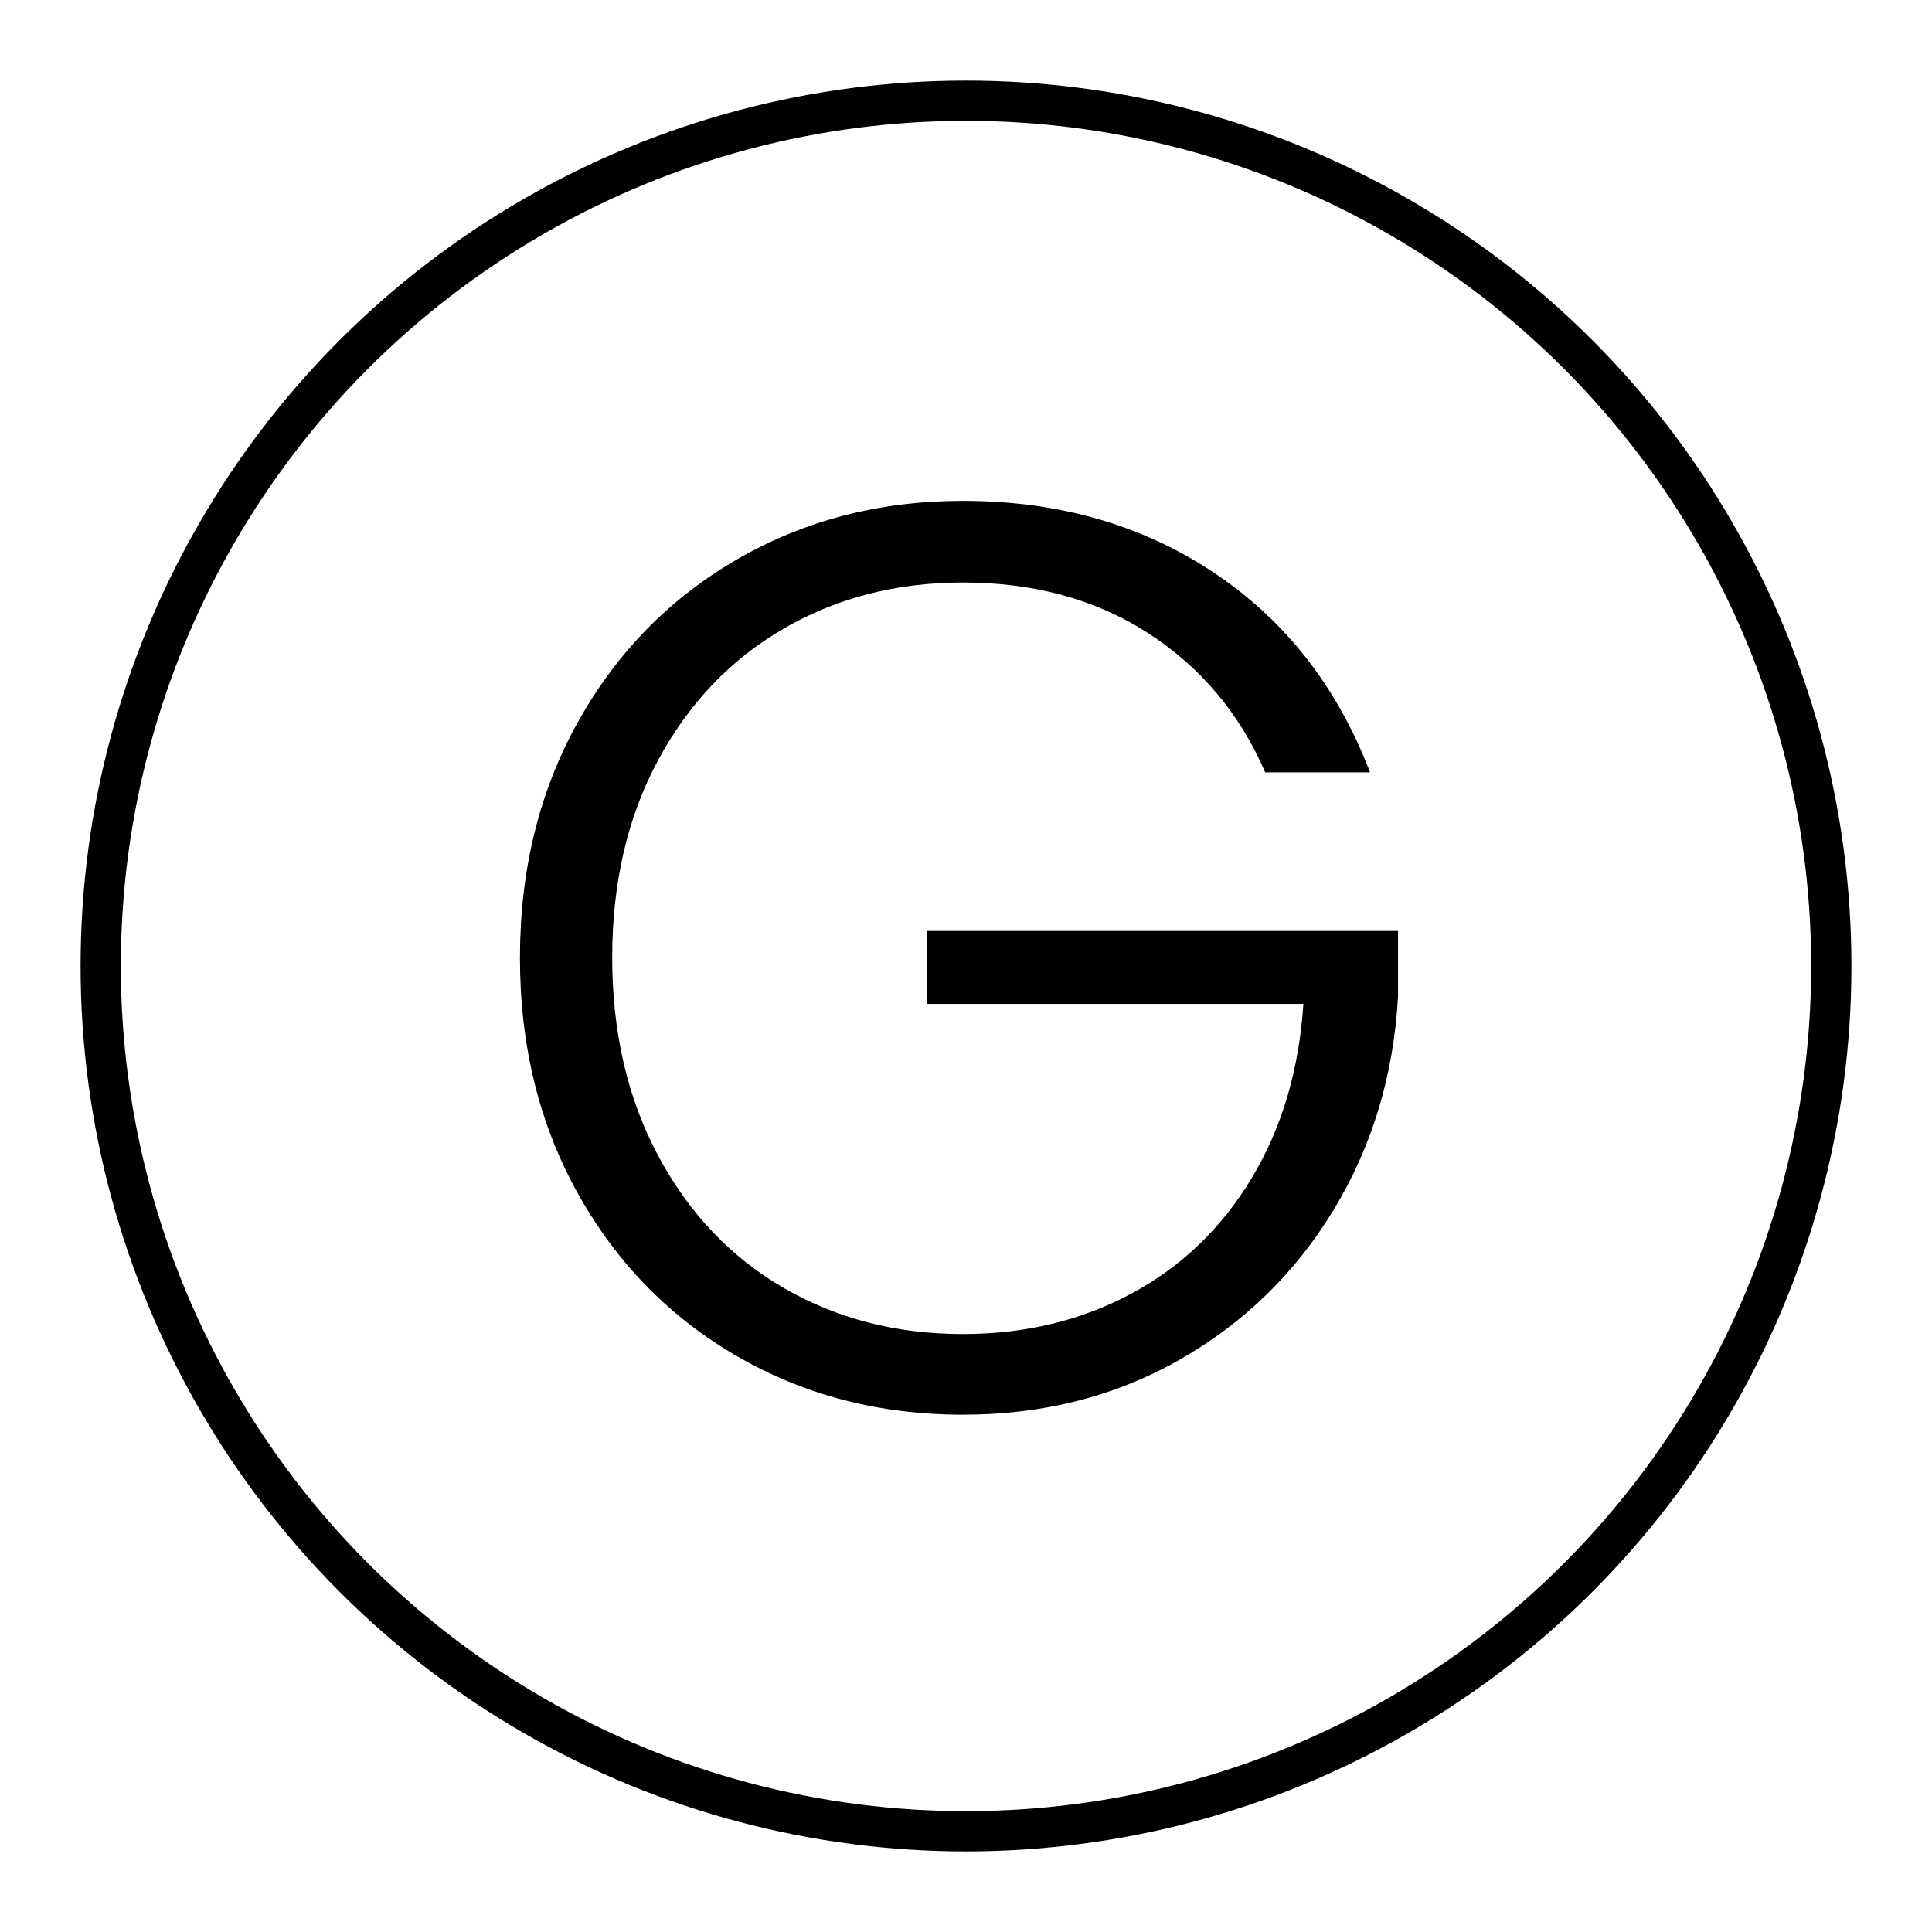
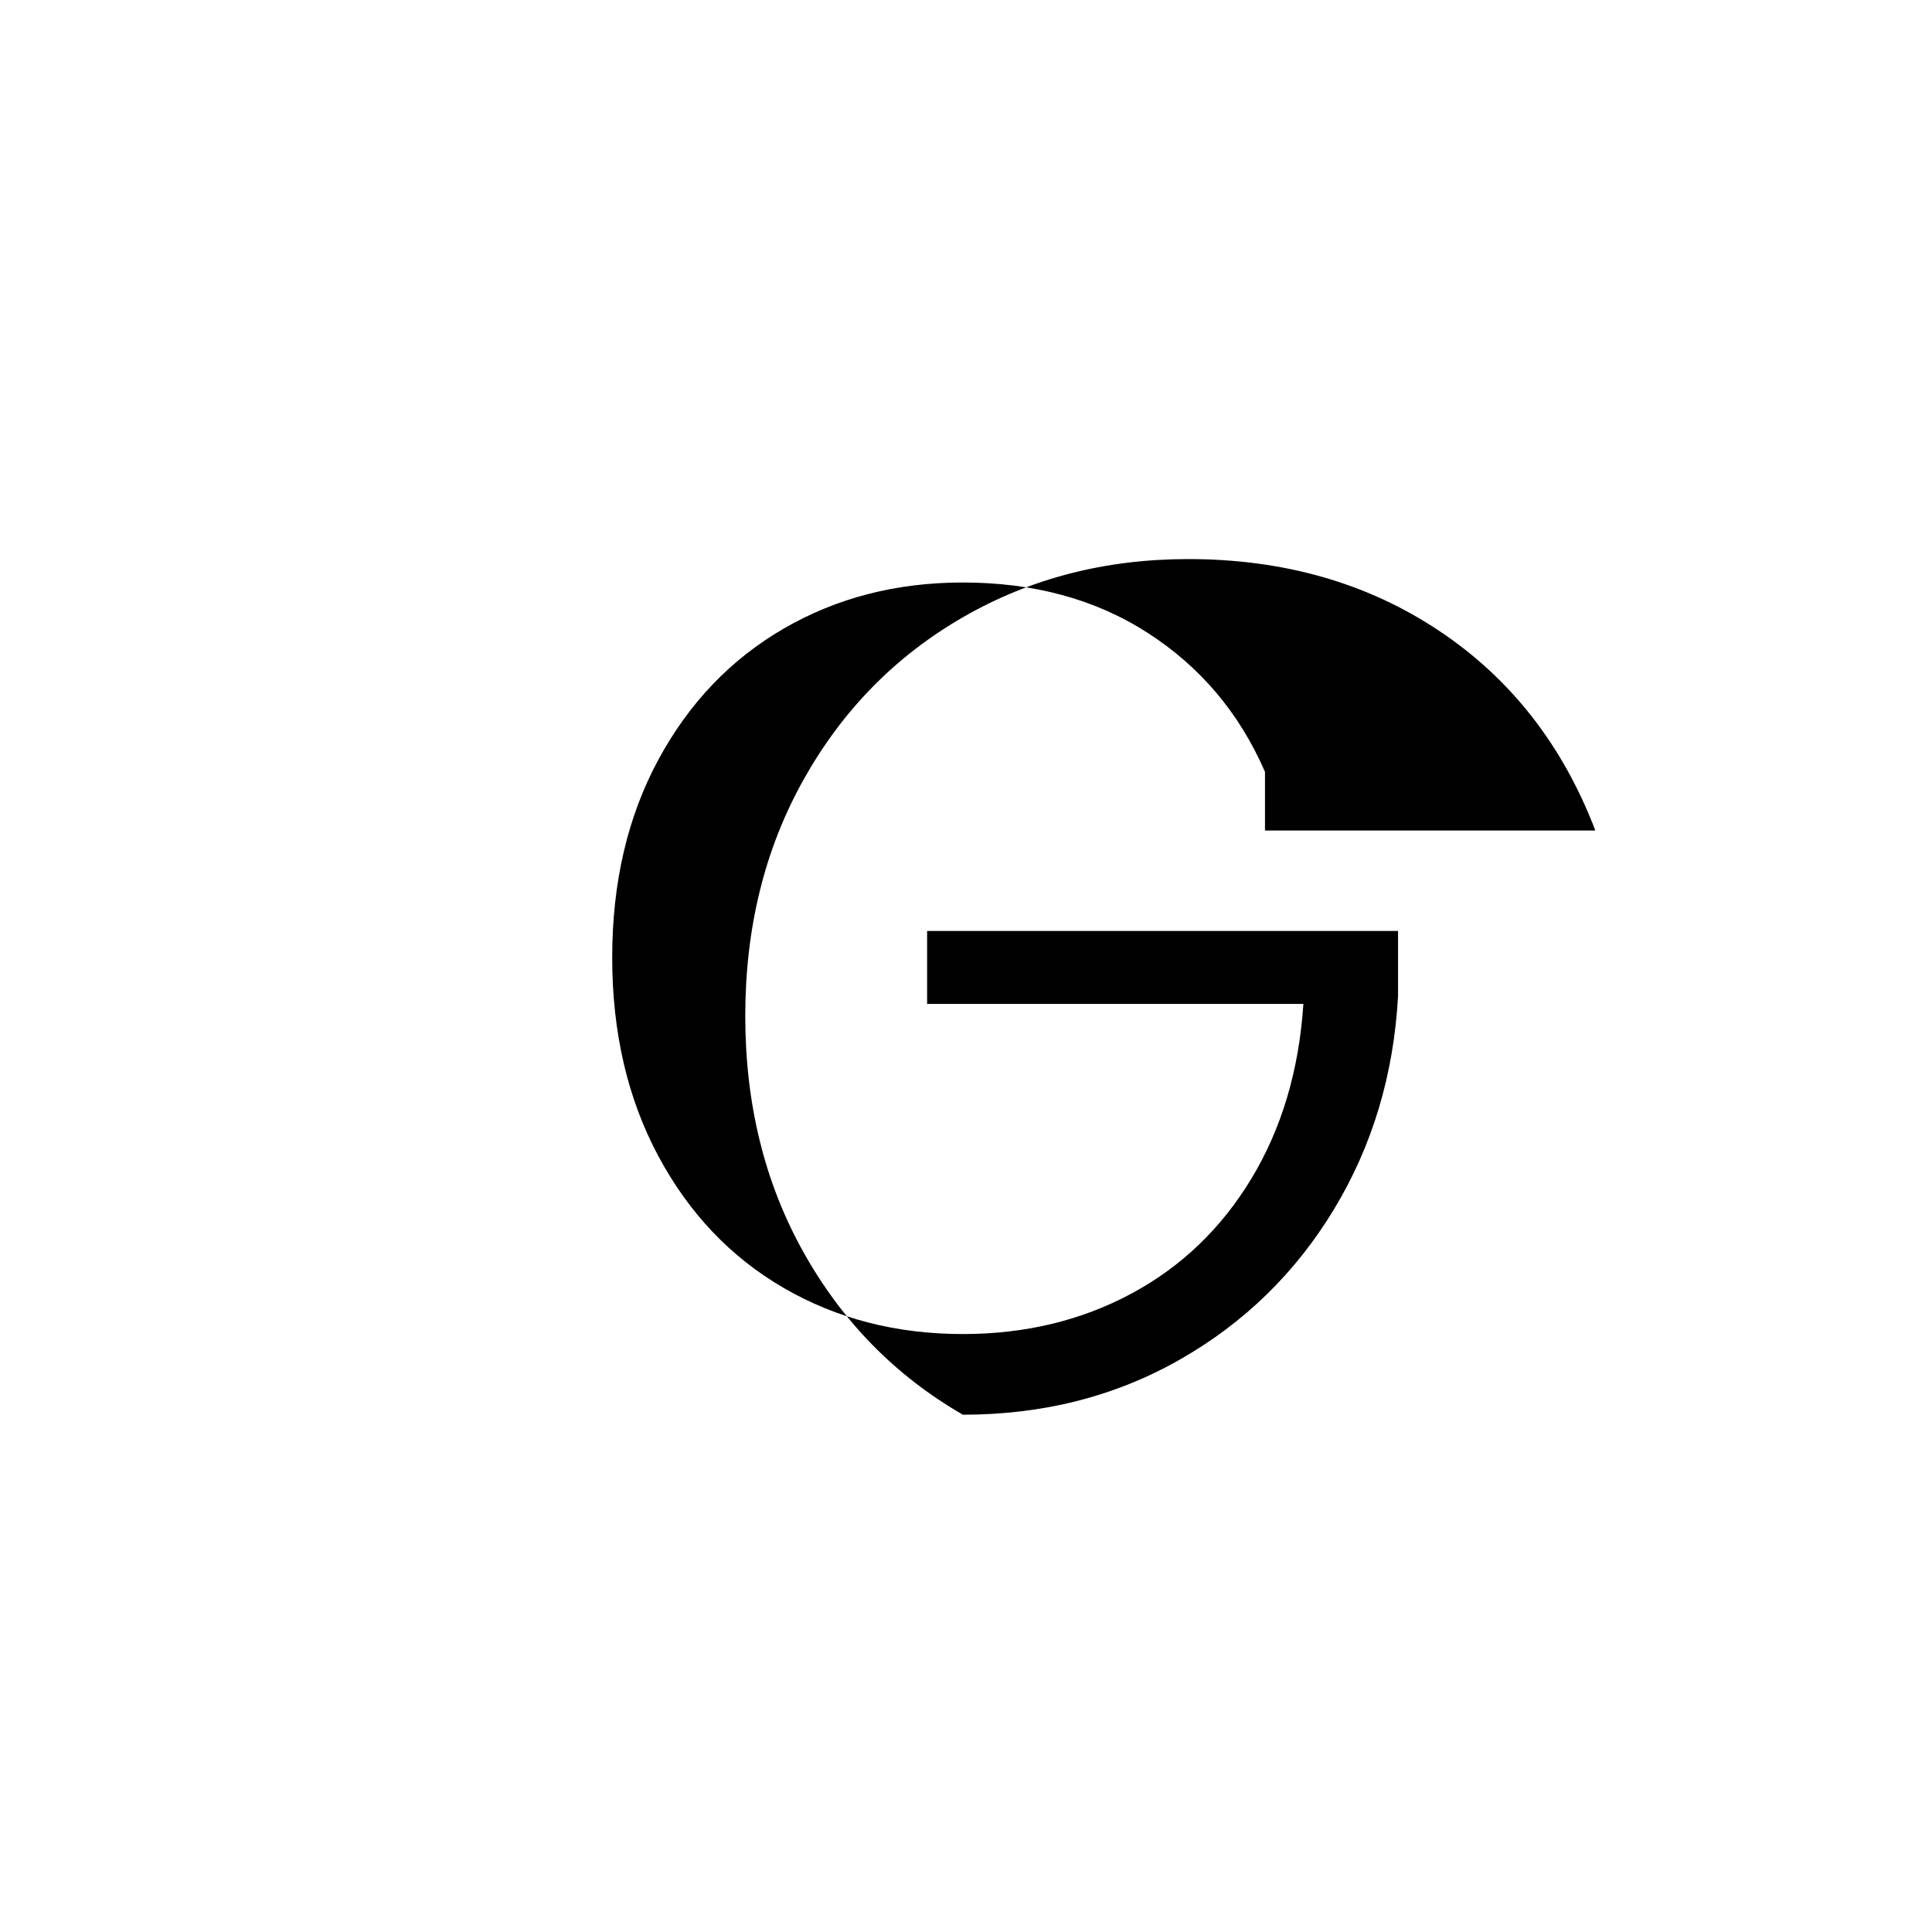
<svg xmlns="http://www.w3.org/2000/svg" id="b" x="0px" y="0px" width="800px" height="800px" viewBox="0 0 800 800" style="enable-background:new 0 0 800 800;" xml:space="preserve">
  <style type="text/css">	.st0{fill:none;stroke:#000000;stroke-width:16.667;stroke-linecap:round;stroke-linejoin:round;stroke-miterlimit:66.667;}	.st1{enable-background:new    ;}</style>
-   <circle class="st0" cx="400" cy="400" r="358.3" />
  <g class="st1">
-     <path d="M523.8,319.6c-10.6-24.4-26.8-43.5-48.5-57.5c-21.7-14-47.3-20.9-76.6-20.9c-27.6,0-52.3,6.4-74.2,19.1  c-21.9,12.7-39.2,30.8-51.9,54.3c-12.7,23.5-19.1,50.8-19.1,81.9c0,31.1,6.4,58.5,19.1,82.2c12.7,23.7,30,41.9,51.9,54.6  c21.9,12.7,46.6,19.1,74.2,19.1c25.8,0,49-5.6,69.7-16.7s37.3-27,49.8-47.7c12.5-20.7,19.7-44.8,21.5-72.3H383.9v-30.2h195v27  c-1.8,32.5-10.6,61.9-26.5,88.2c-15.9,26.3-37.2,47.1-63.9,62.3c-26.7,15.2-56.6,22.8-89.8,22.8c-34.3,0-65.4-8-93.3-24.1  c-27.9-16.1-49.9-38.5-66-67.3c-16.1-28.8-24.1-61.4-24.1-97.8c0-36.4,8-69,24.1-97.8c16.1-28.8,38.1-51.2,66-67.3  c27.9-16.1,59-24.1,93.3-24.1c39.6,0,74.2,9.9,103.9,29.7c29.7,19.8,51.2,47.4,64.7,82.7H523.8z" />
+     <path d="M523.8,319.6c-10.6-24.4-26.8-43.5-48.5-57.5c-21.7-14-47.3-20.9-76.6-20.9c-27.6,0-52.3,6.4-74.2,19.1  c-21.9,12.7-39.2,30.8-51.9,54.3c-12.7,23.5-19.1,50.8-19.1,81.9c0,31.1,6.4,58.5,19.1,82.2c12.7,23.7,30,41.9,51.9,54.6  c21.9,12.7,46.6,19.1,74.2,19.1c25.8,0,49-5.6,69.7-16.7s37.3-27,49.8-47.7c12.5-20.7,19.7-44.8,21.5-72.3H383.9v-30.2h195v27  c-1.8,32.5-10.6,61.9-26.5,88.2c-15.9,26.3-37.2,47.1-63.9,62.3c-26.7,15.2-56.6,22.8-89.8,22.8c-27.9-16.1-49.9-38.5-66-67.3c-16.1-28.8-24.1-61.4-24.1-97.8c0-36.4,8-69,24.1-97.8c16.1-28.8,38.1-51.2,66-67.3  c27.9-16.1,59-24.1,93.3-24.1c39.6,0,74.2,9.9,103.9,29.7c29.7,19.8,51.2,47.4,64.7,82.7H523.8z" />
  </g>
</svg>